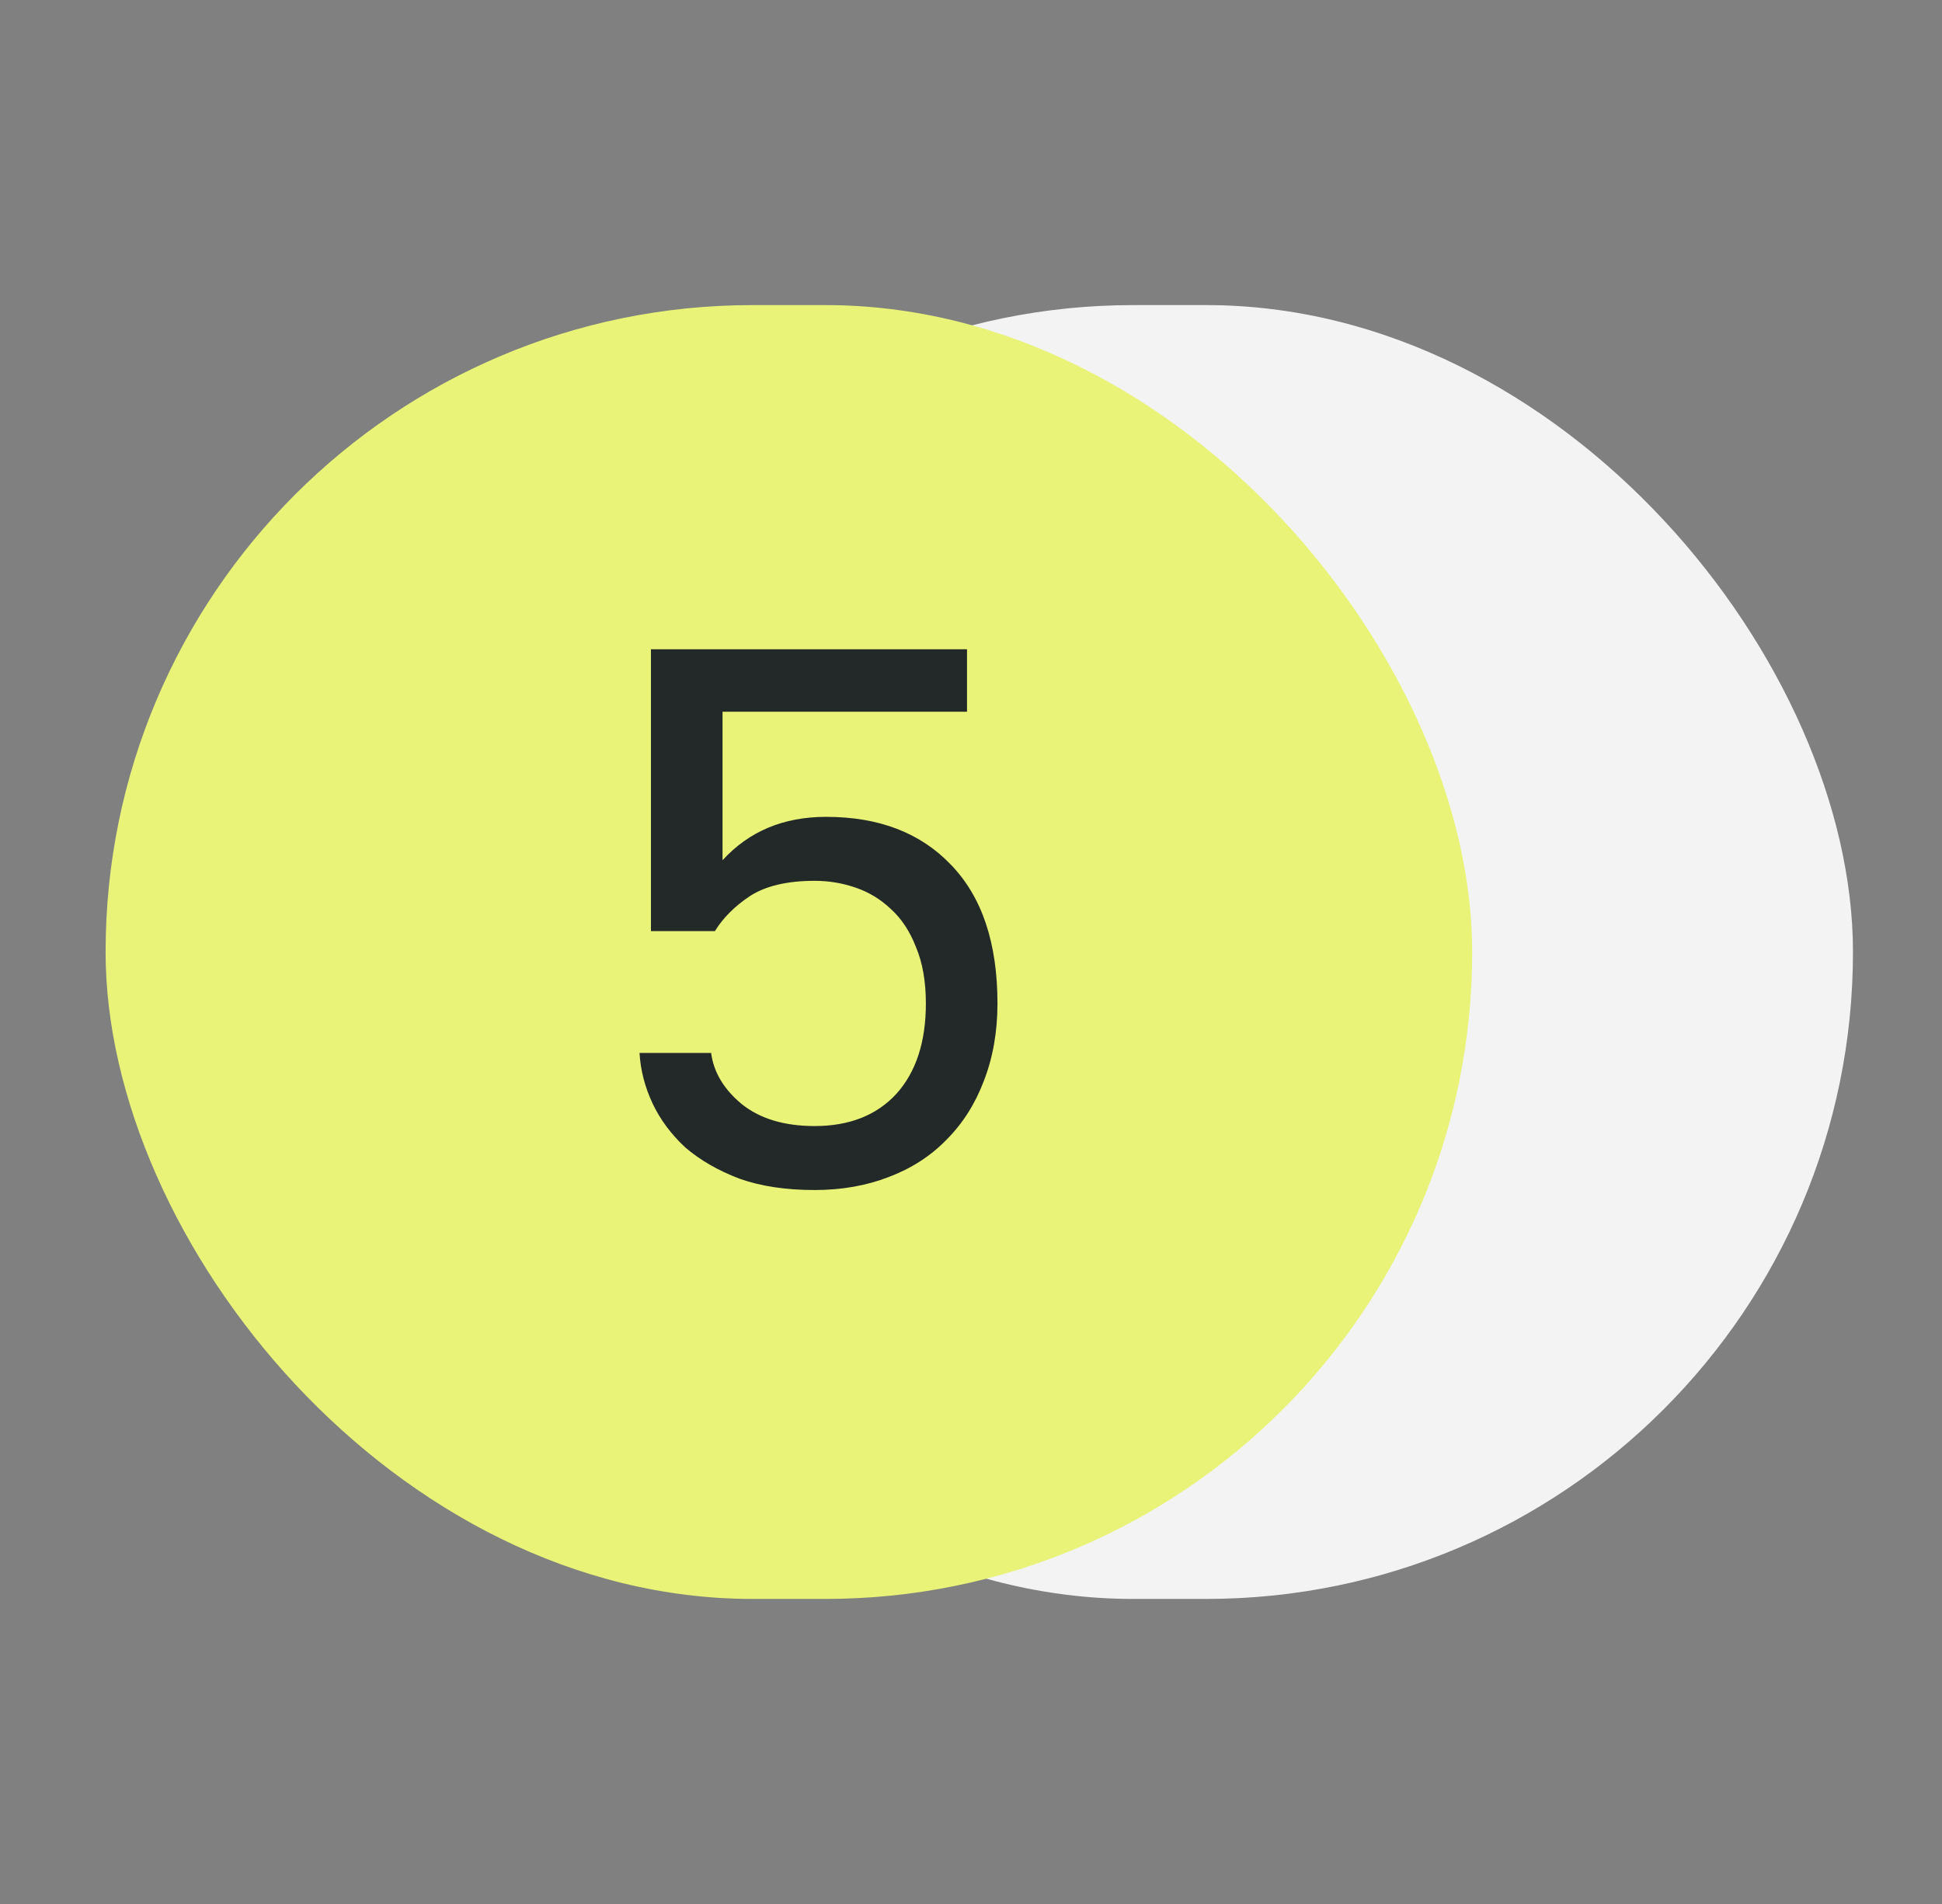
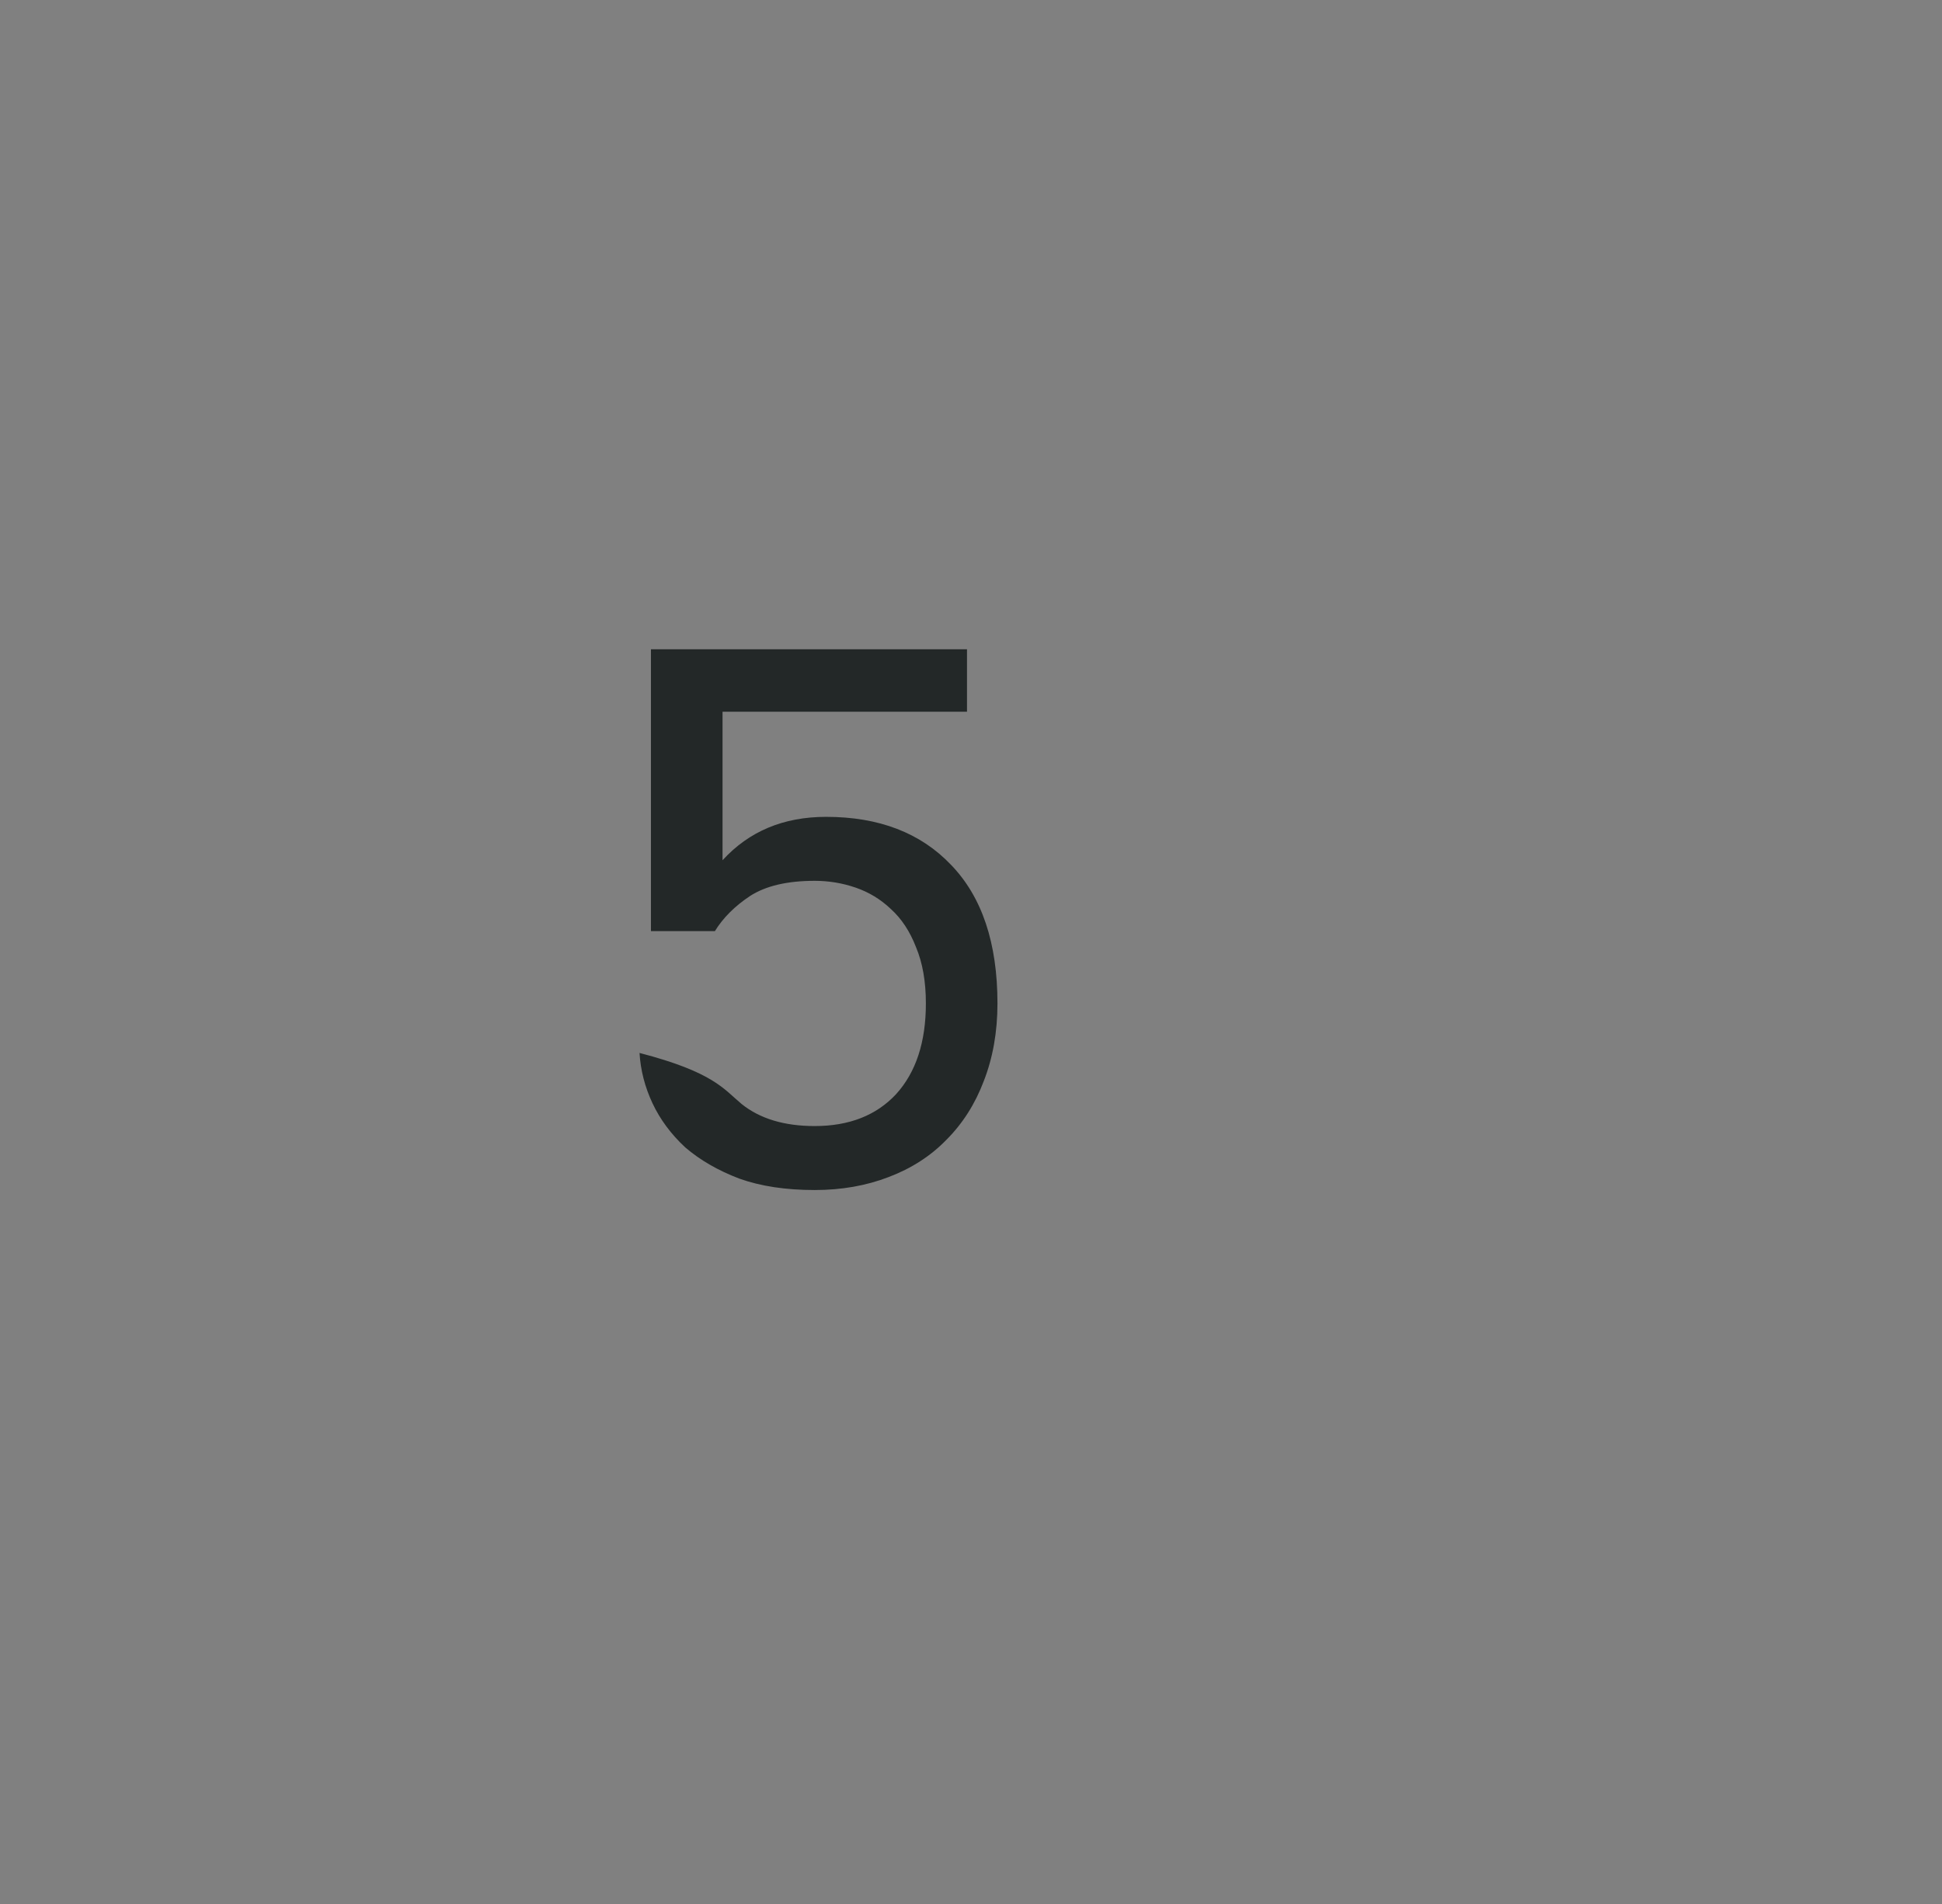
<svg xmlns="http://www.w3.org/2000/svg" width="51" height="50" viewBox="0 0 51 50" fill="none">
  <rect x="0" y="0" width="51" height="50" fill="#808080" stroke="none" />
-   <rect x="12.773" y="8.012" width="35.889" height="33.977" rx="16.988" fill="#F3F3F3" />
-   <rect x="2.773" y="8.012" width="35.889" height="33.977" rx="16.988" fill="#E8F377" />
-   <path d="M21.395 31.251C20.635 31.251 19.975 31.151 19.415 30.951C18.855 30.737 18.382 30.464 17.995 30.131C17.622 29.784 17.335 29.397 17.135 28.971C16.935 28.544 16.822 28.104 16.795 27.651H18.675C18.742 28.157 19.009 28.604 19.475 28.991C19.955 29.377 20.595 29.571 21.395 29.571C22.302 29.571 23.015 29.291 23.535 28.731C24.055 28.157 24.315 27.364 24.315 26.351C24.315 25.777 24.229 25.284 24.055 24.871C23.895 24.457 23.675 24.124 23.395 23.871C23.128 23.617 22.822 23.431 22.475 23.311C22.128 23.191 21.768 23.131 21.395 23.131C20.675 23.131 20.108 23.264 19.695 23.531C19.295 23.797 18.988 24.104 18.775 24.451H17.095V17.051H25.395V18.691H18.975V22.591C19.669 21.831 20.575 21.451 21.695 21.451C23.082 21.451 24.175 21.871 24.975 22.711C25.788 23.551 26.195 24.764 26.195 26.351C26.195 27.097 26.075 27.777 25.835 28.391C25.608 28.991 25.282 29.504 24.855 29.931C24.442 30.357 23.935 30.684 23.335 30.911C22.748 31.137 22.102 31.251 21.395 31.251Z" fill="#232828" />
+   <path d="M21.395 31.251C20.635 31.251 19.975 31.151 19.415 30.951C18.855 30.737 18.382 30.464 17.995 30.131C17.622 29.784 17.335 29.397 17.135 28.971C16.935 28.544 16.822 28.104 16.795 27.651C18.742 28.157 19.009 28.604 19.475 28.991C19.955 29.377 20.595 29.571 21.395 29.571C22.302 29.571 23.015 29.291 23.535 28.731C24.055 28.157 24.315 27.364 24.315 26.351C24.315 25.777 24.229 25.284 24.055 24.871C23.895 24.457 23.675 24.124 23.395 23.871C23.128 23.617 22.822 23.431 22.475 23.311C22.128 23.191 21.768 23.131 21.395 23.131C20.675 23.131 20.108 23.264 19.695 23.531C19.295 23.797 18.988 24.104 18.775 24.451H17.095V17.051H25.395V18.691H18.975V22.591C19.669 21.831 20.575 21.451 21.695 21.451C23.082 21.451 24.175 21.871 24.975 22.711C25.788 23.551 26.195 24.764 26.195 26.351C26.195 27.097 26.075 27.777 25.835 28.391C25.608 28.991 25.282 29.504 24.855 29.931C24.442 30.357 23.935 30.684 23.335 30.911C22.748 31.137 22.102 31.251 21.395 31.251Z" fill="#232828" />
</svg>